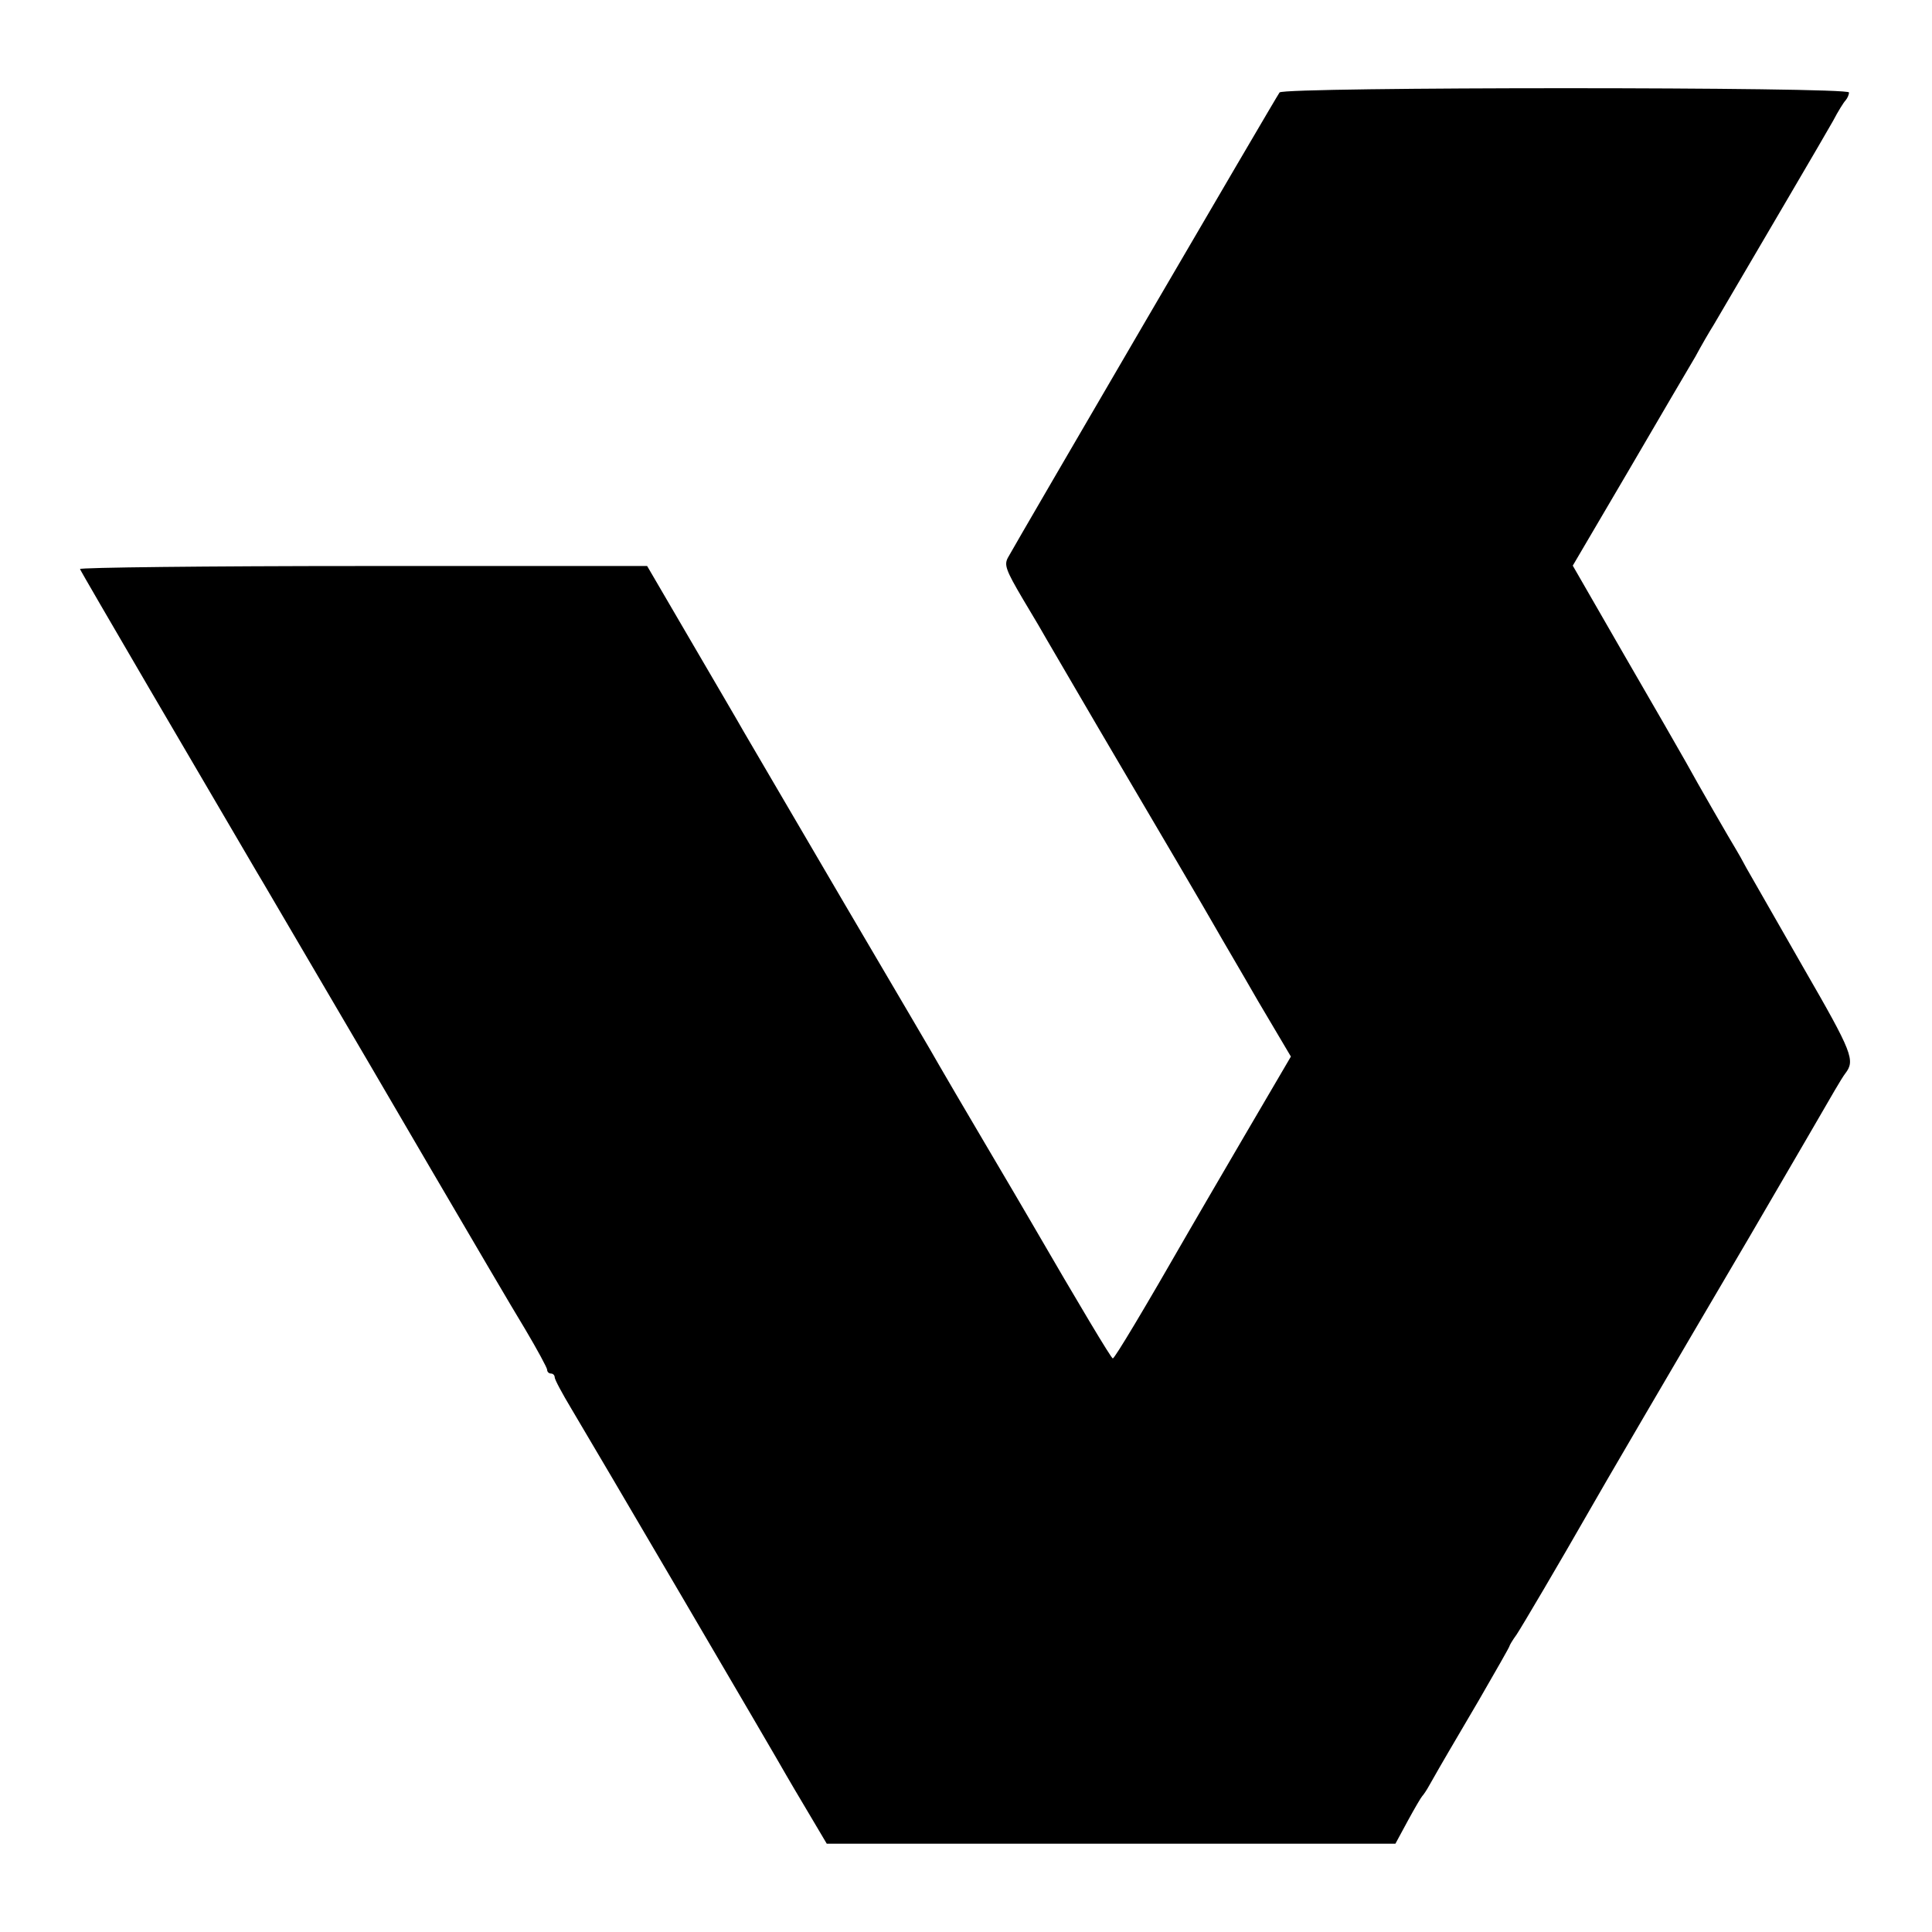
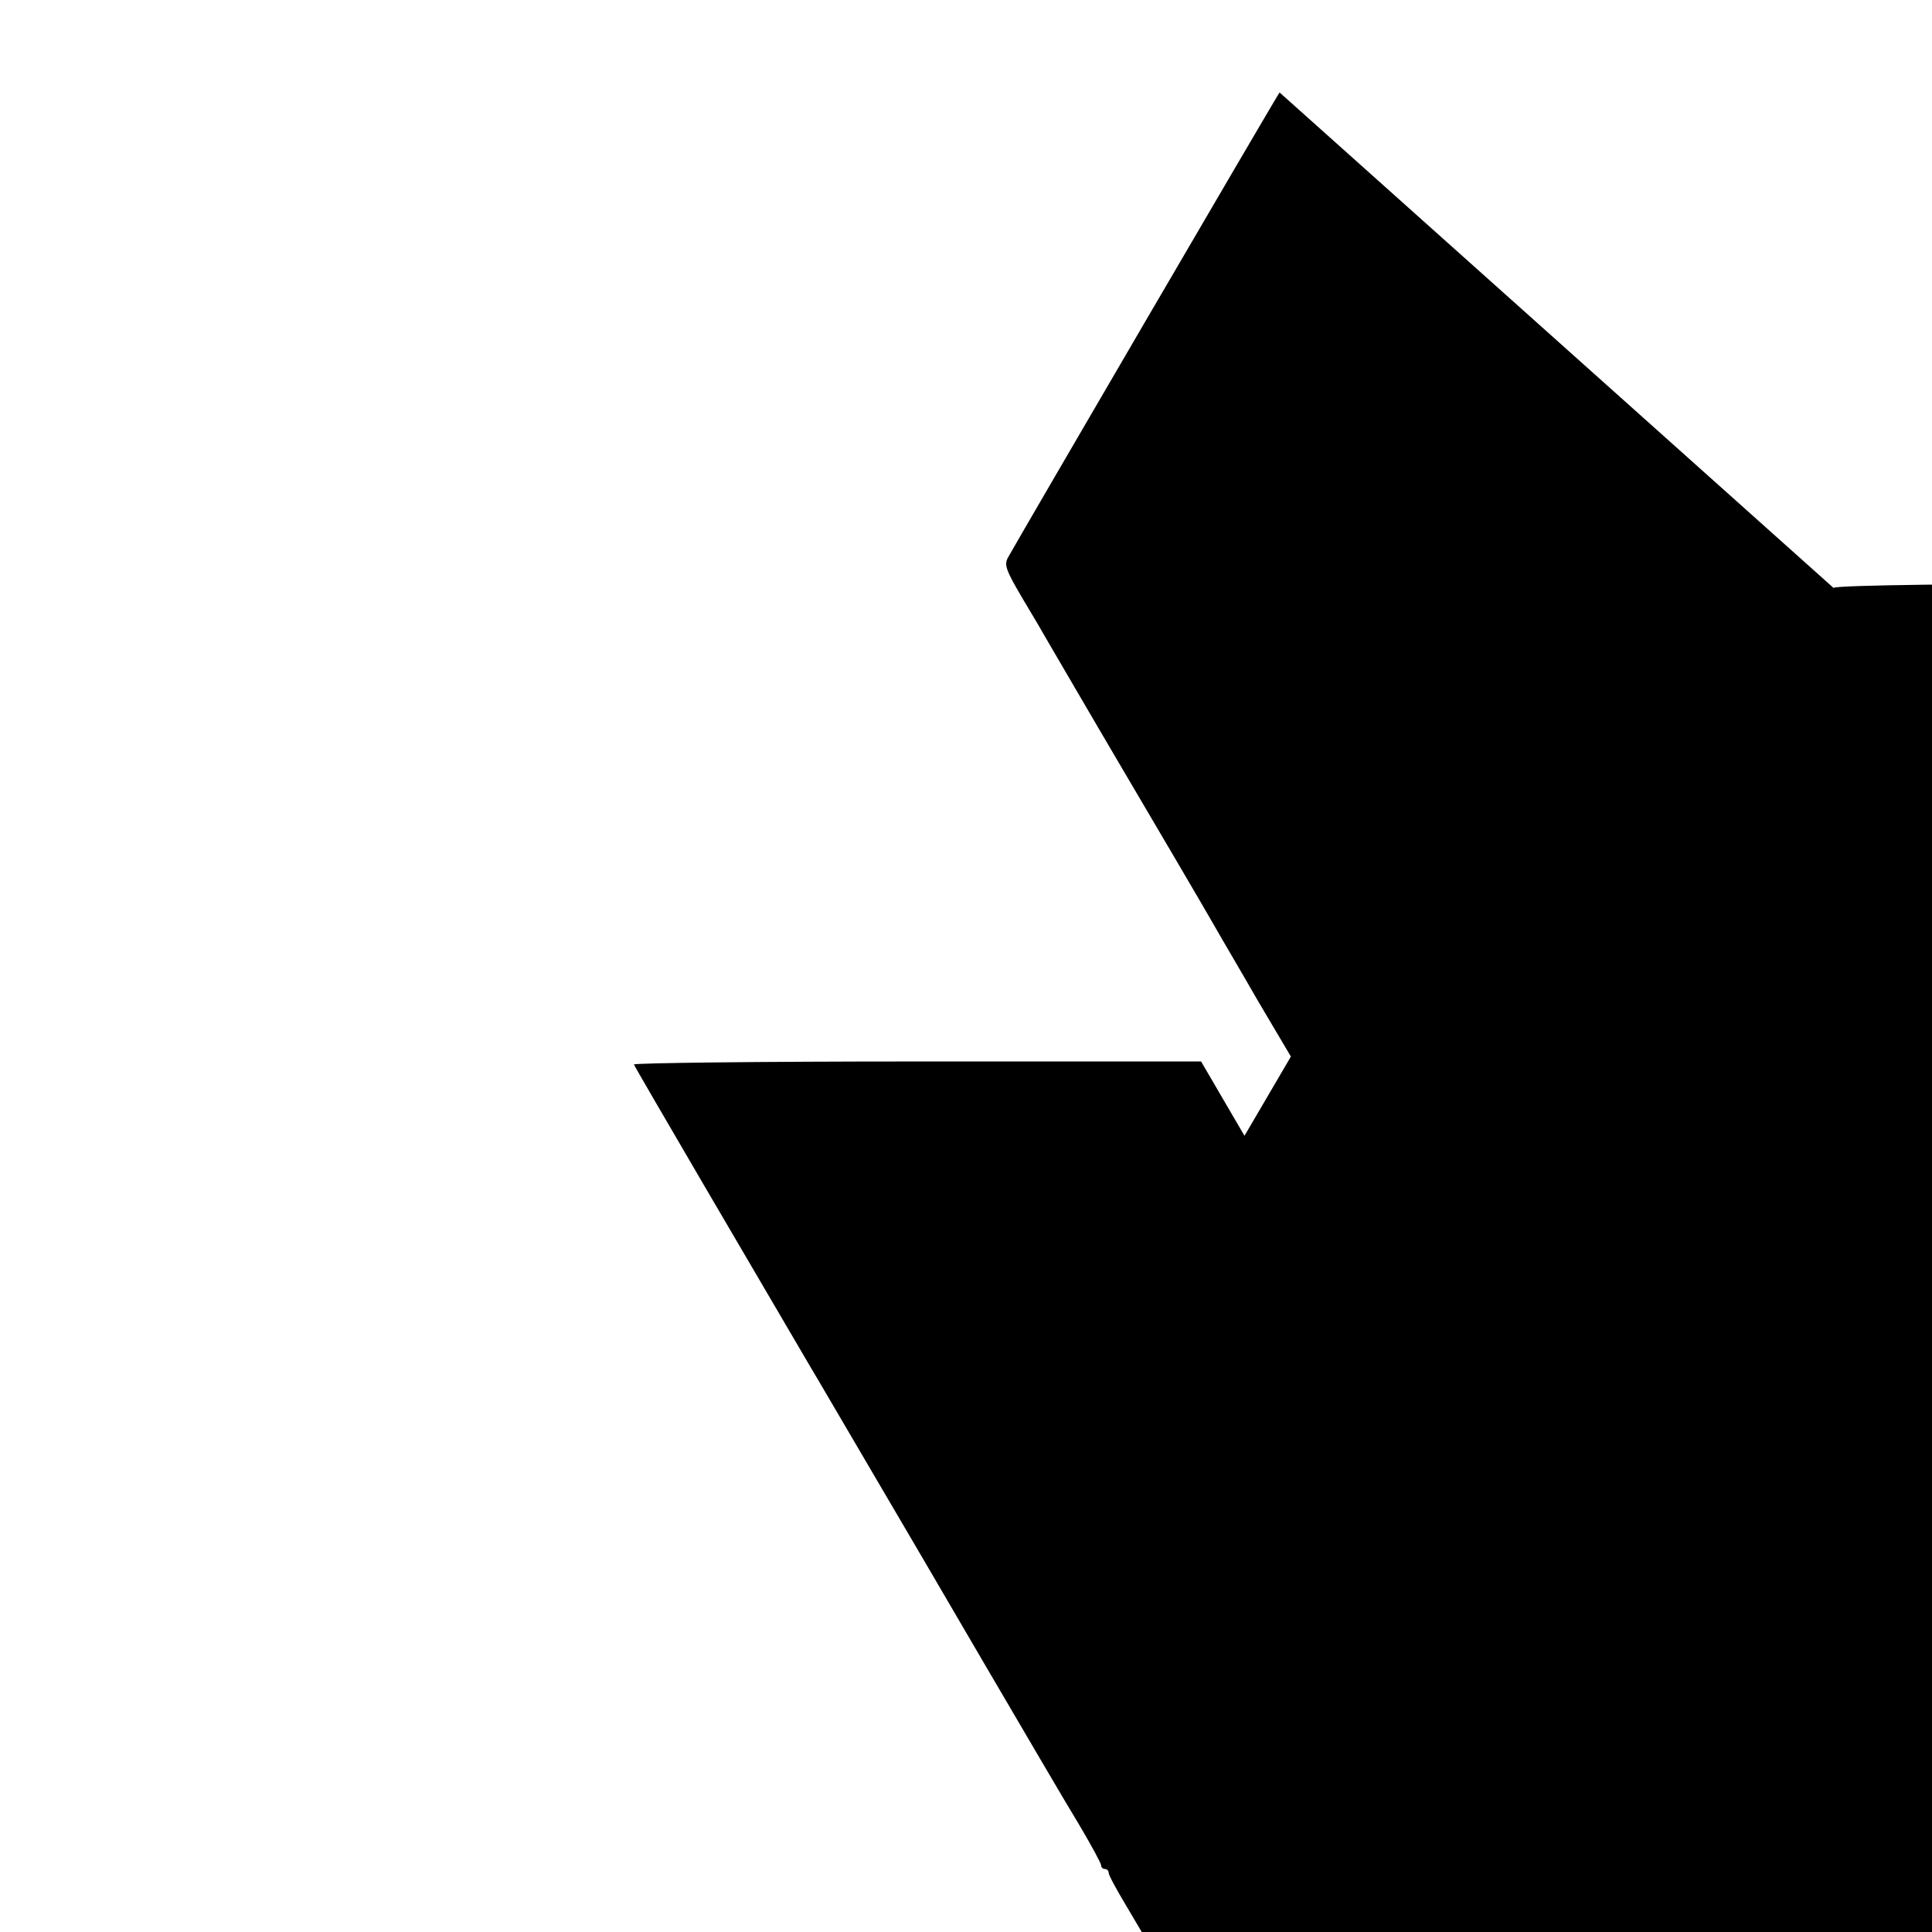
<svg xmlns="http://www.w3.org/2000/svg" version="1.0" width="512pt" height="512pt" viewBox="0 0 512 512" preserveAspectRatio="xMidYMid meet">
  <g transform="translate(0,512) scale(0.1,-0.1)" fill="#000000" stroke="none">
-     <path d="M3391 4875 c-8 -10 -696 -1189 -720 -1233 -10 -19 -6 -32 40 -110 29 -48 57 -96 63 -107 9 -15 124 -213 196 -335 82 -139 233 -396 252 -430 14 -25 65 -111 112 -193 l87 -147 -123 -210 c-68 -116 -134 -230 -148 -254 -117 -204 -196 -336 -201 -336 -4 0 -89 142 -216 361 -12 21 -68 116 -124 211 -56 95 -110 187 -119 203 -9 17 -124 212 -255 435 -131 223 -249 426 -264 451 -14 25 -78 134 -141 242 l-115 197 -753 0 c-415 0 -752 -4 -750 -8 2 -7 330 -567 468 -802 5 -8 29 -49 53 -90 24 -41 82 -140 129 -220 47 -80 172 -293 278 -475 106 -181 219 -374 252 -428 32 -54 58 -102 58 -107 0 -6 5 -10 10 -10 6 0 10 -5 10 -10 0 -6 20 -43 44 -83 47 -78 552 -939 570 -972 6 -11 33 -56 59 -100 l48 -81 754 0 753 0 33 61 c18 33 35 62 38 65 3 3 12 16 19 29 39 69 56 97 131 225 44 76 81 141 81 143 0 2 8 16 19 31 14 21 112 187 196 334 20 36 217 373 420 718 114 195 216 371 227 390 11 19 24 40 28 45 27 35 20 54 -111 281 -72 126 -140 245 -151 264 -10 19 -23 42 -28 50 -13 21 -102 175 -132 230 -14 25 -87 152 -163 283 l-137 238 148 252 c81 139 161 275 177 302 15 28 37 66 49 85 119 203 296 504 316 540 13 25 28 49 33 54 5 6 9 15 9 21 0 15 -1498 15 -1509 0z" />
+     <path d="M3391 4875 c-8 -10 -696 -1189 -720 -1233 -10 -19 -6 -32 40 -110 29 -48 57 -96 63 -107 9 -15 124 -213 196 -335 82 -139 233 -396 252 -430 14 -25 65 -111 112 -193 l87 -147 -123 -210 l-115 197 -753 0 c-415 0 -752 -4 -750 -8 2 -7 330 -567 468 -802 5 -8 29 -49 53 -90 24 -41 82 -140 129 -220 47 -80 172 -293 278 -475 106 -181 219 -374 252 -428 32 -54 58 -102 58 -107 0 -6 5 -10 10 -10 6 0 10 -5 10 -10 0 -6 20 -43 44 -83 47 -78 552 -939 570 -972 6 -11 33 -56 59 -100 l48 -81 754 0 753 0 33 61 c18 33 35 62 38 65 3 3 12 16 19 29 39 69 56 97 131 225 44 76 81 141 81 143 0 2 8 16 19 31 14 21 112 187 196 334 20 36 217 373 420 718 114 195 216 371 227 390 11 19 24 40 28 45 27 35 20 54 -111 281 -72 126 -140 245 -151 264 -10 19 -23 42 -28 50 -13 21 -102 175 -132 230 -14 25 -87 152 -163 283 l-137 238 148 252 c81 139 161 275 177 302 15 28 37 66 49 85 119 203 296 504 316 540 13 25 28 49 33 54 5 6 9 15 9 21 0 15 -1498 15 -1509 0z" />
  </g>
</svg>